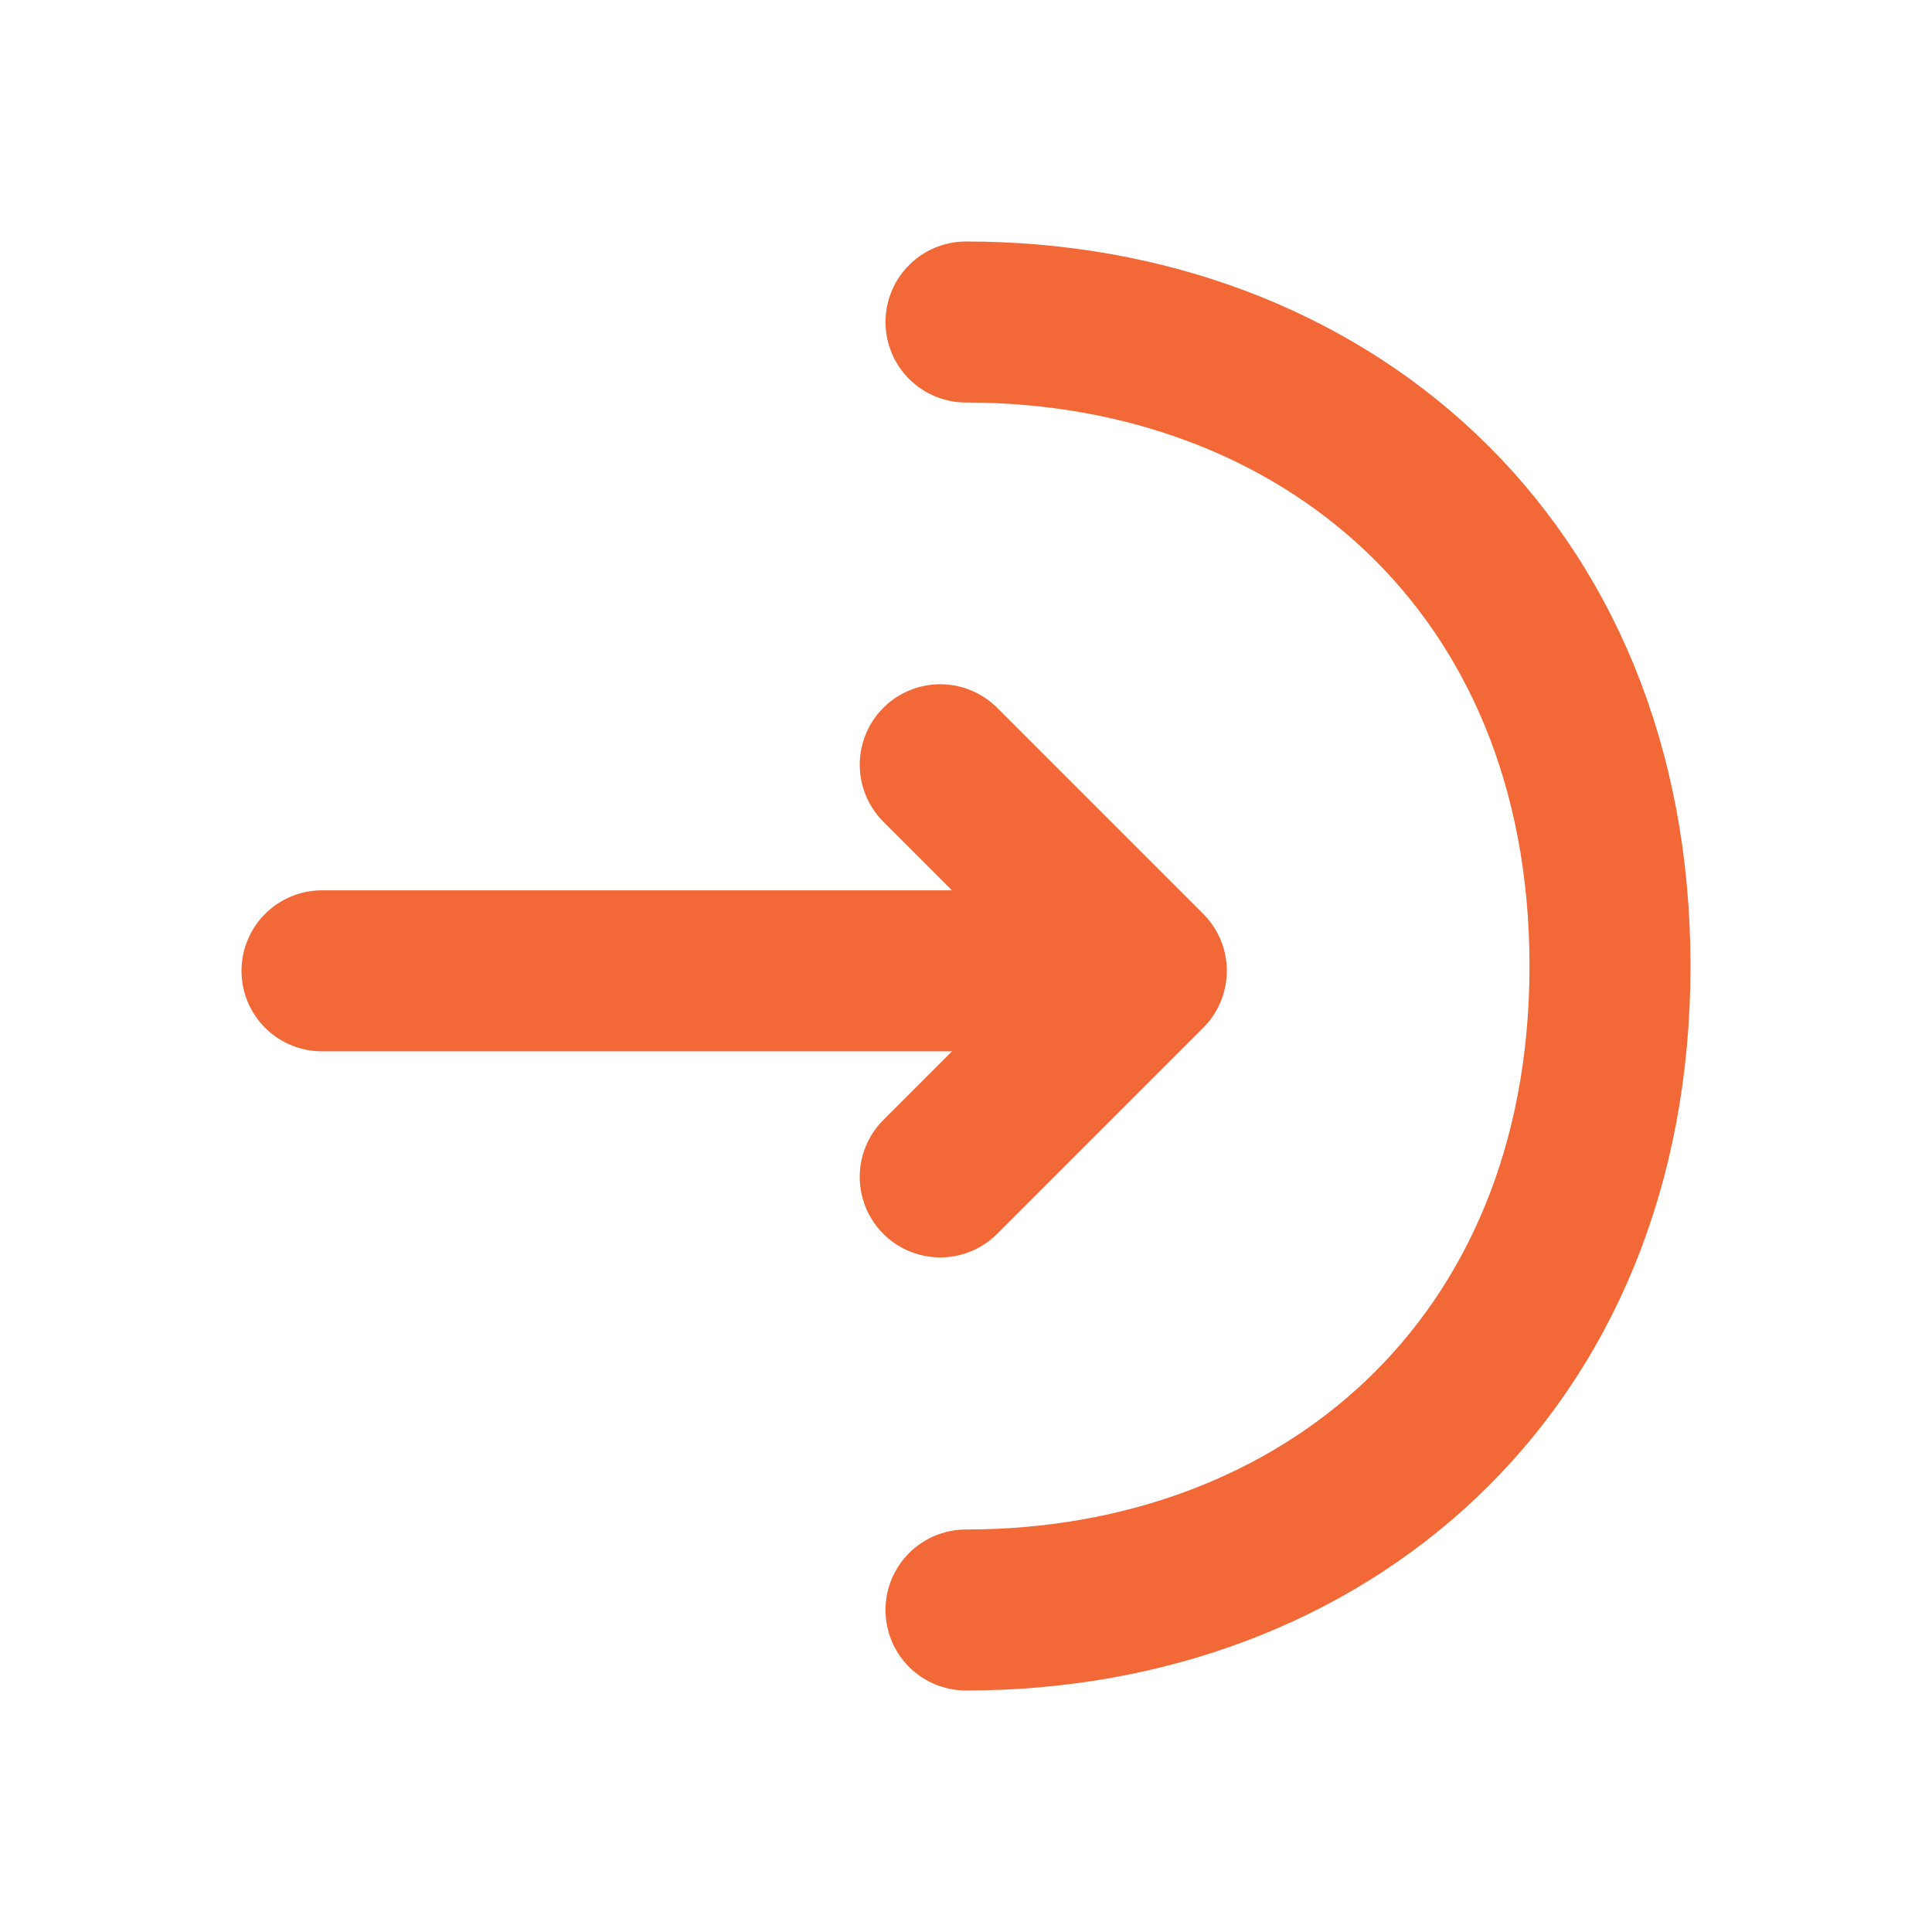
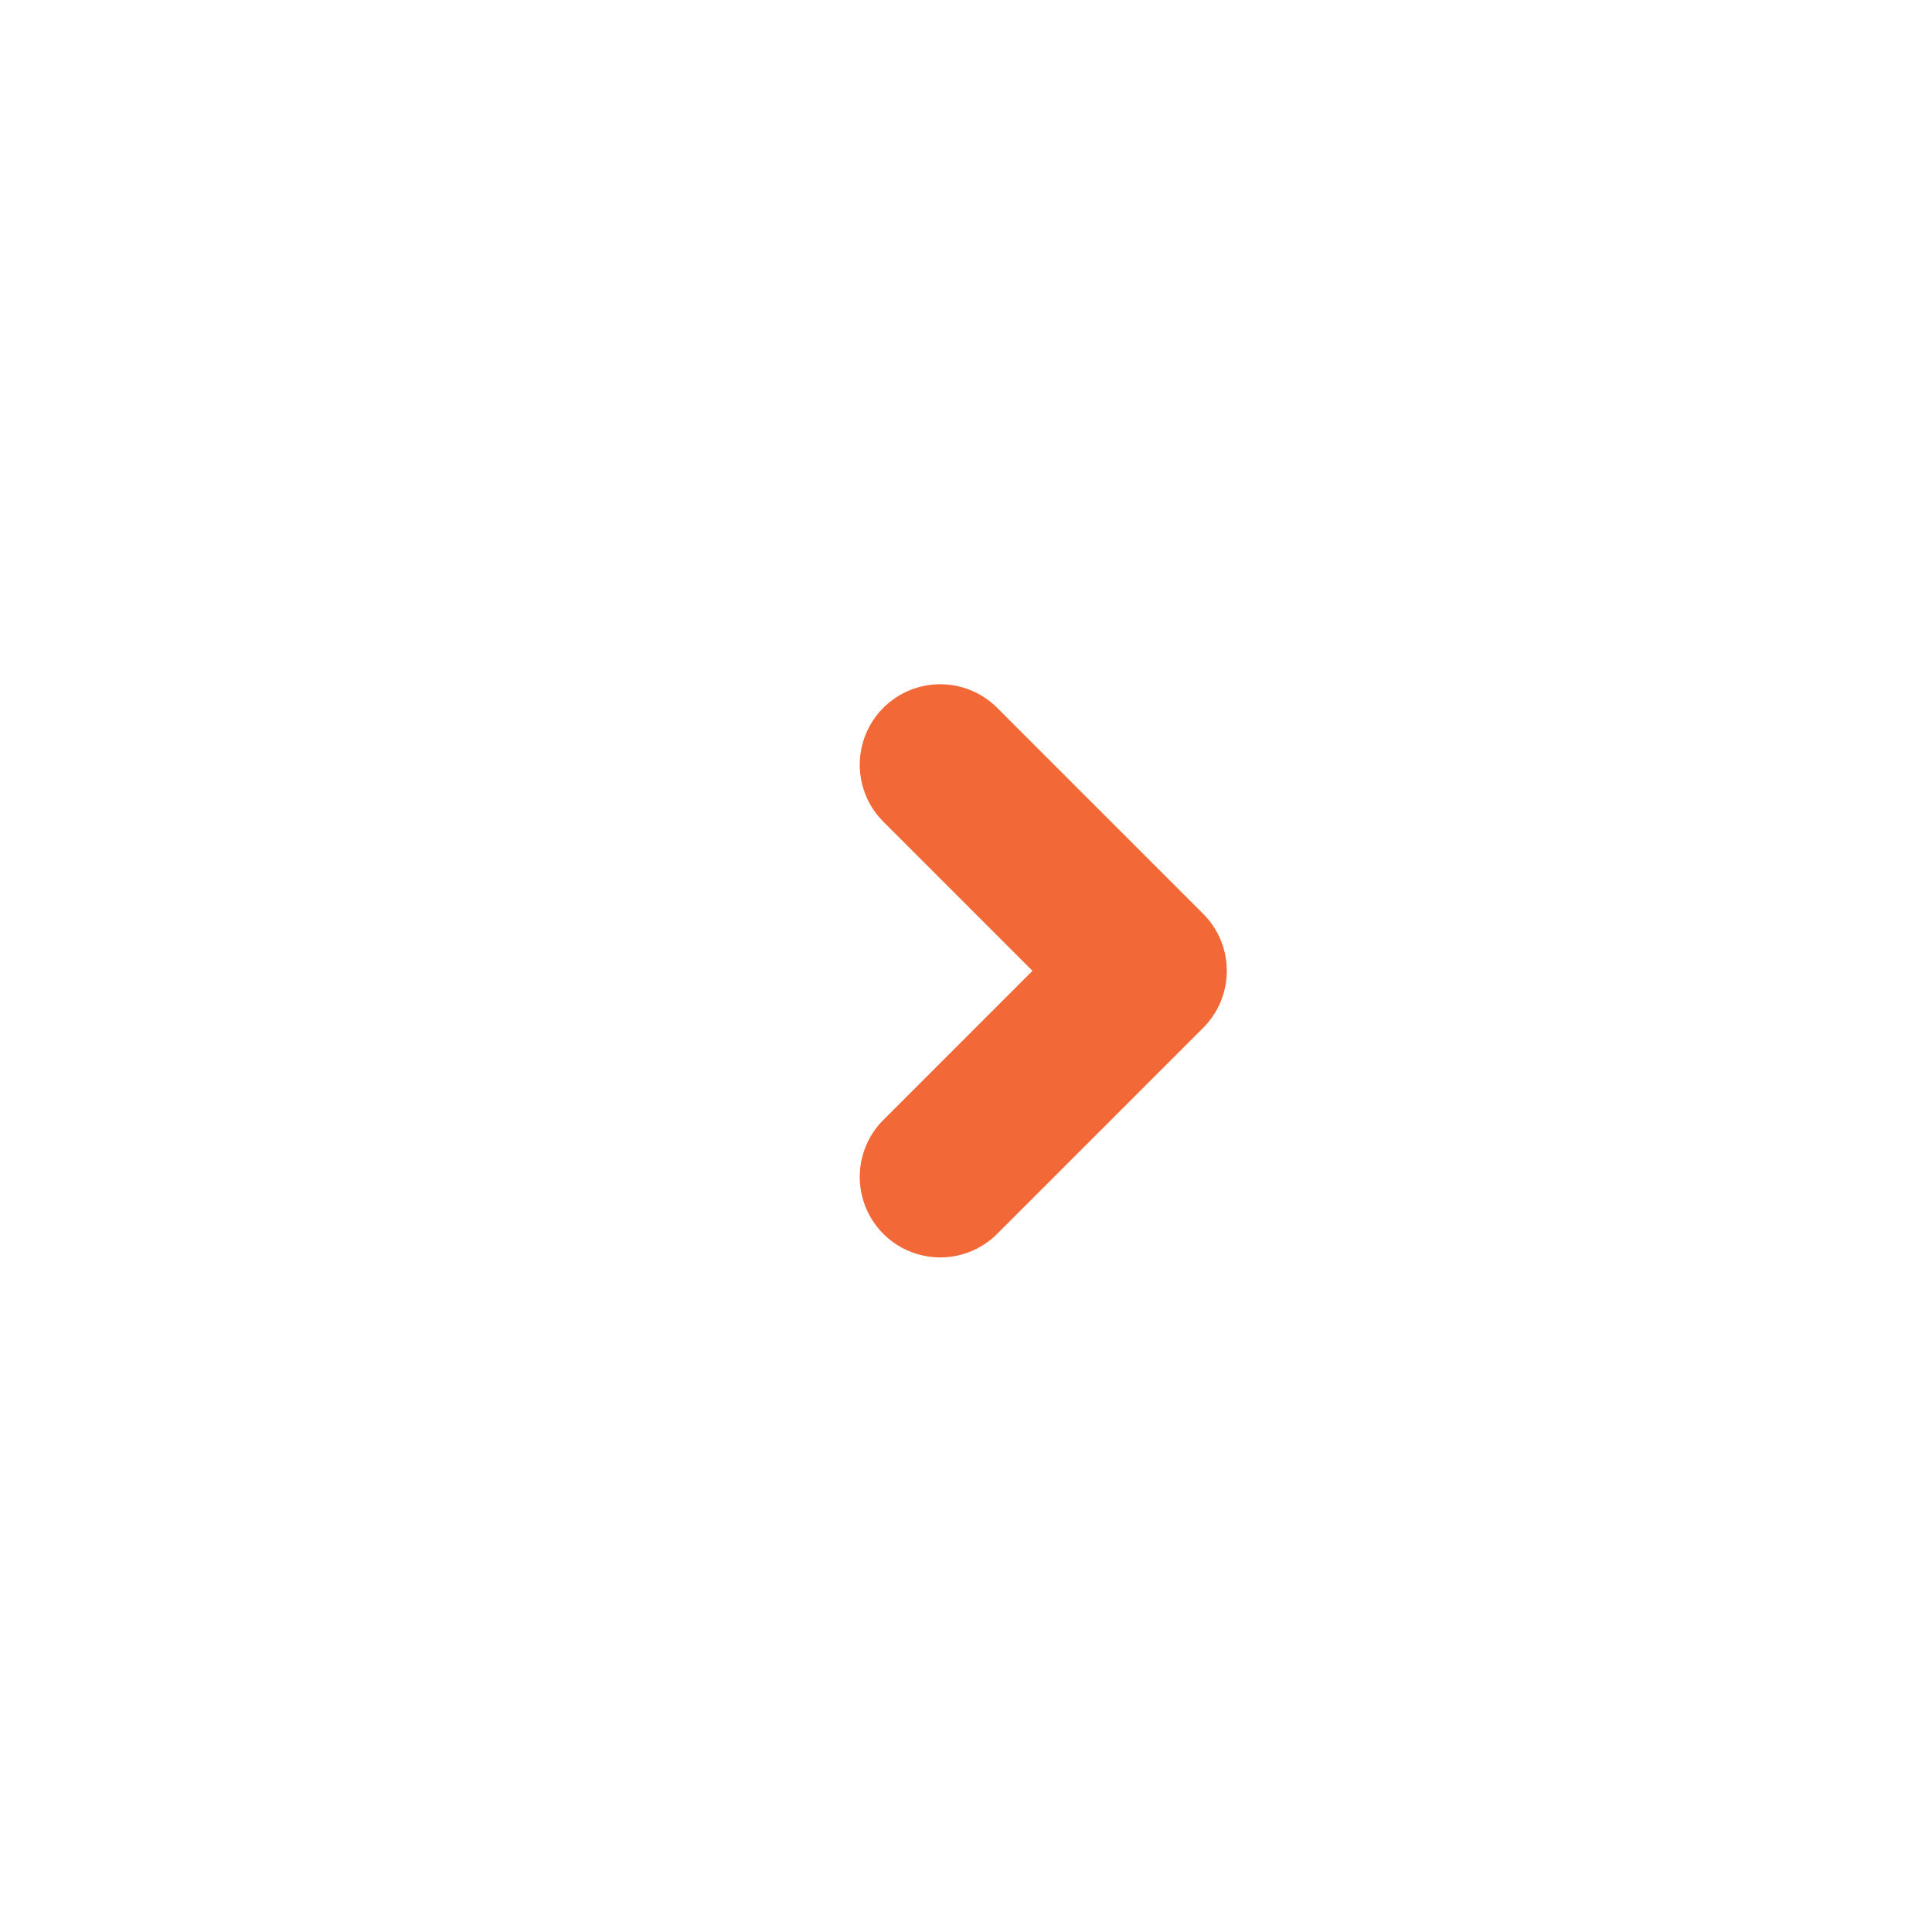
<svg xmlns="http://www.w3.org/2000/svg" width="24" height="24" viewBox="0 0 24 24" fill="none">
  <path d="M11.68 14.62L14.24 12.06L11.68 9.5" stroke="#F26836" stroke-width="2" stroke-miterlimit="10" stroke-linecap="round" stroke-linejoin="round" />
-   <path d="M4 12.06L14.17 12.06" stroke="#F26836" stroke-width="2" stroke-miterlimit="10" stroke-linecap="round" stroke-linejoin="round" />
-   <path d="M12 4C16.42 4 20 7 20 12C20 17 16.42 20 12 20" stroke="#F26836" stroke-width="2" stroke-miterlimit="10" stroke-linecap="round" stroke-linejoin="round" />
</svg>